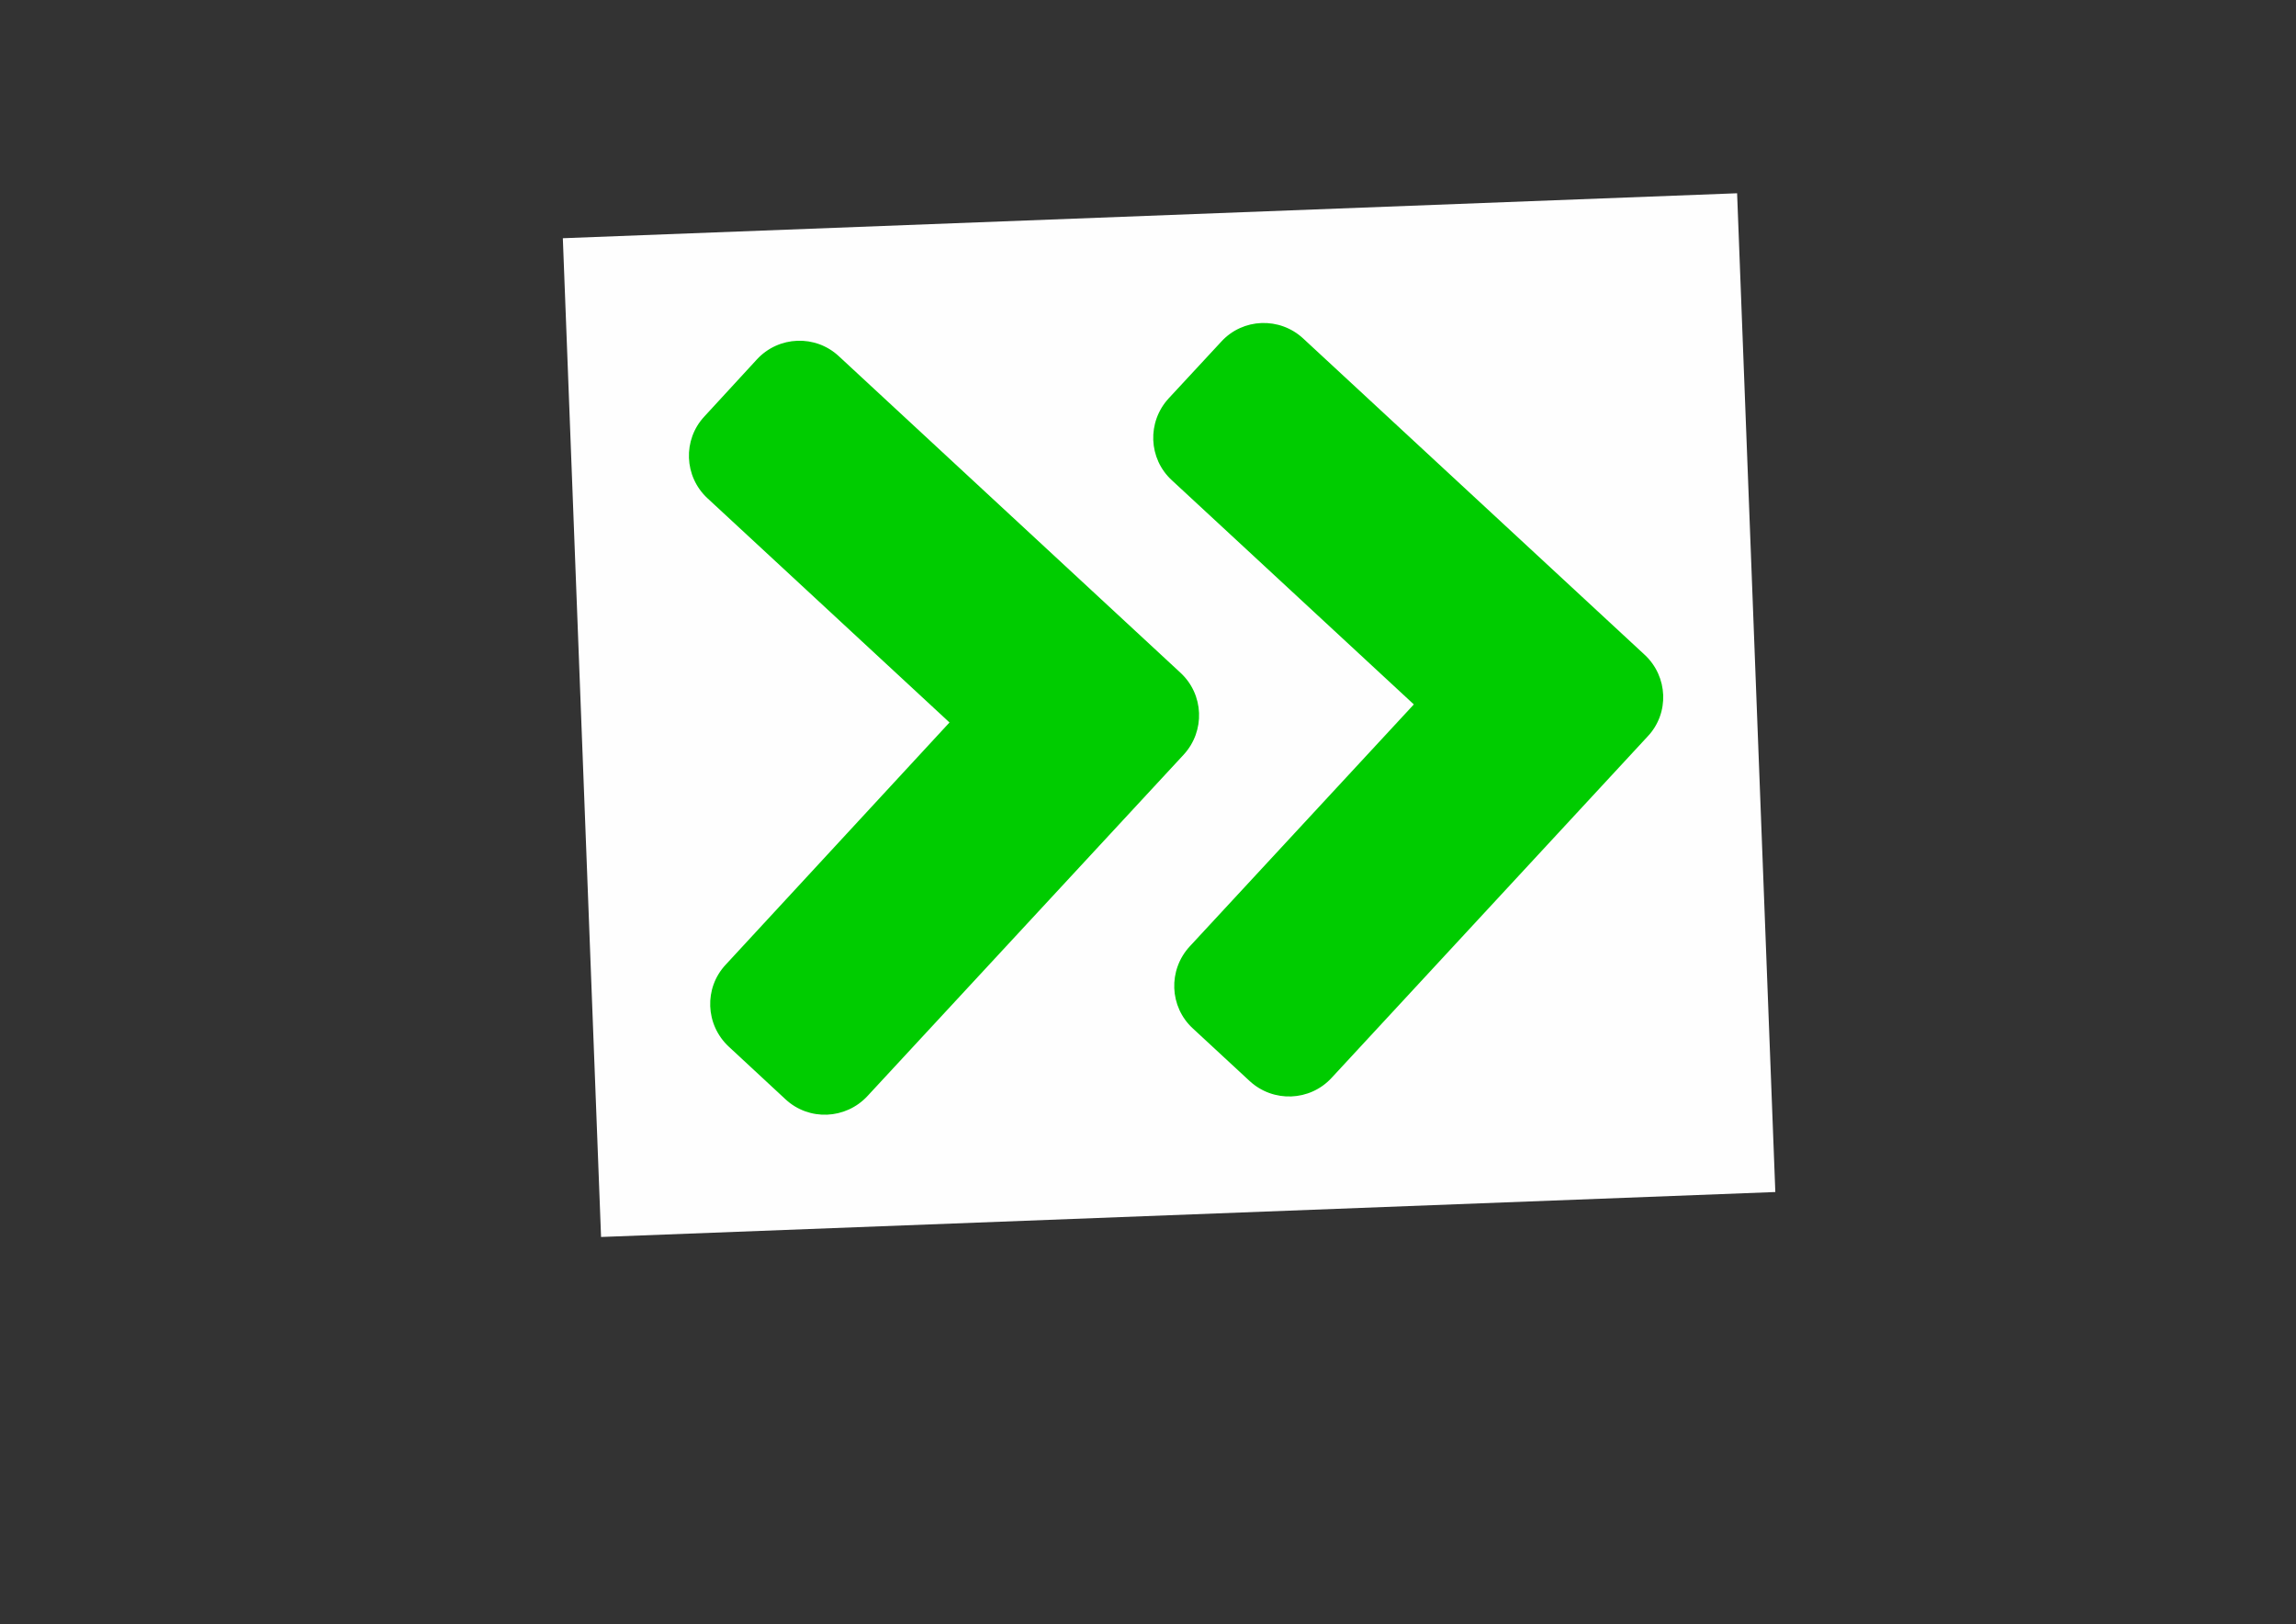
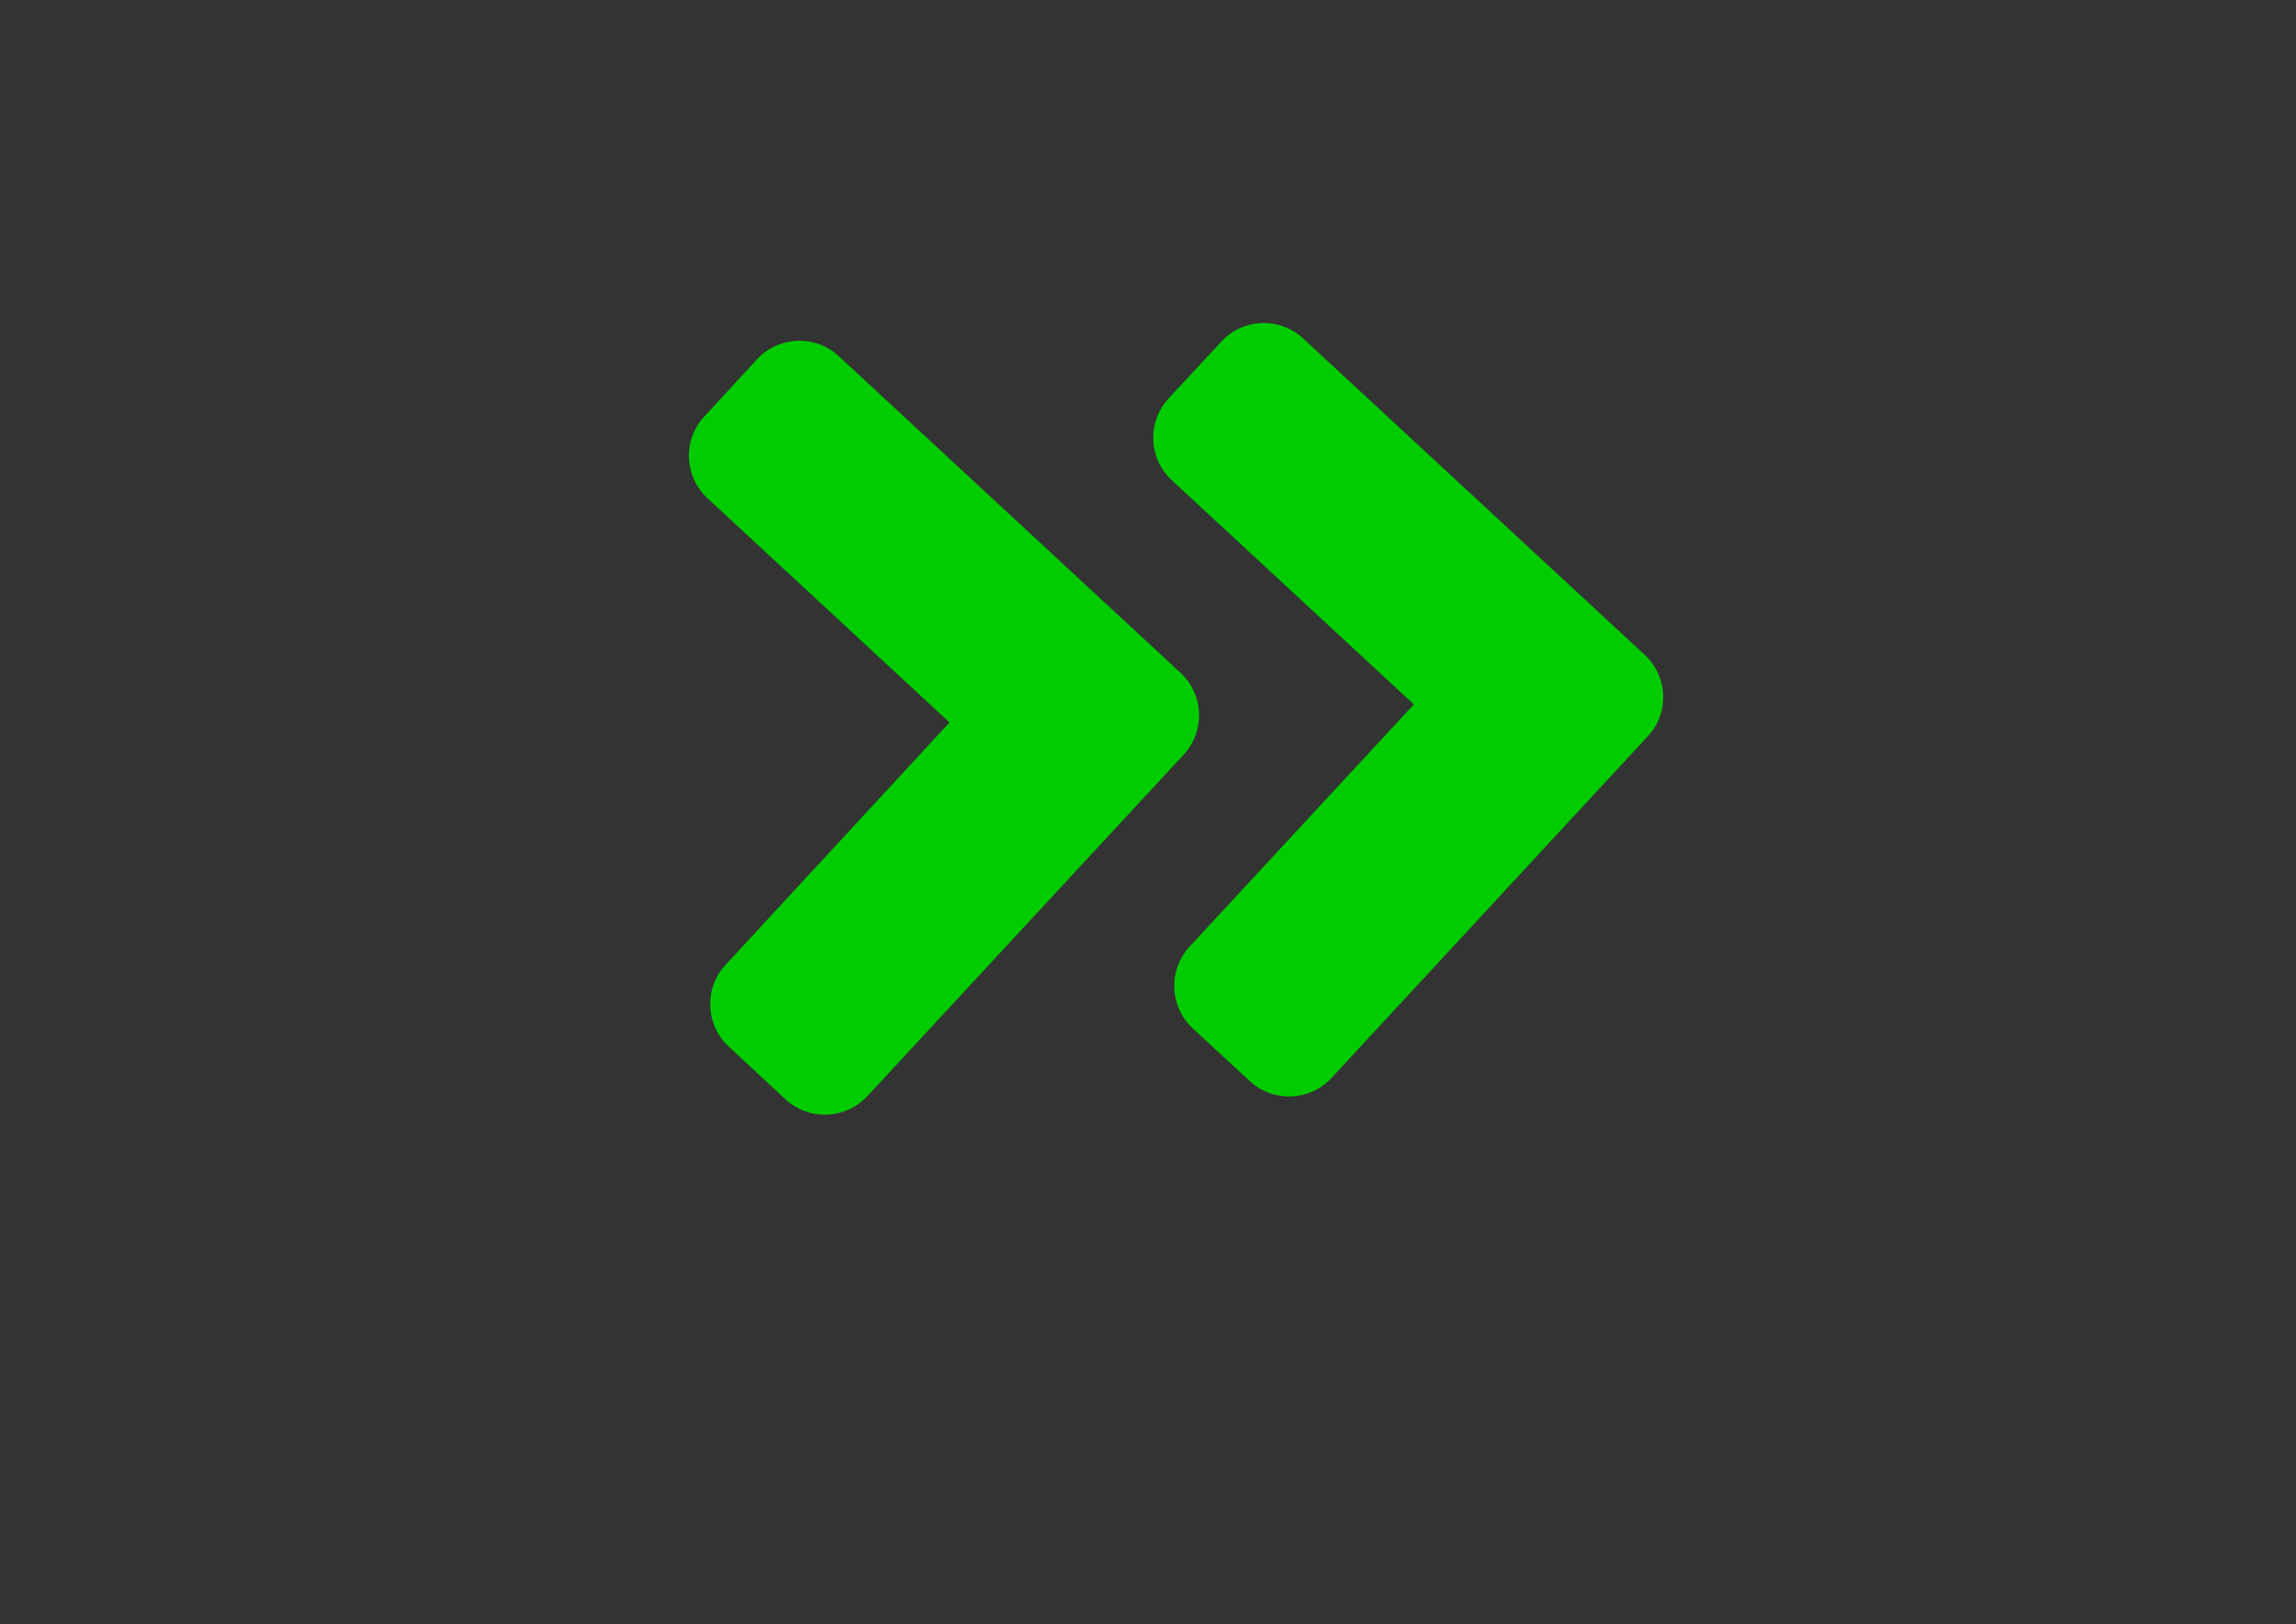
<svg xmlns="http://www.w3.org/2000/svg" xml:space="preserve" width="1189mm" height="841mm" version="1.0" style="shape-rendering:geometricPrecision; text-rendering:geometricPrecision; image-rendering:optimizeQuality; fill-rule:evenodd; clip-rule:evenodd" viewBox="0 0 118900 84100">
  <rect x="0" y="0" width="118900" height="84100" fill="#333333" stroke="none" />
  <defs>
    <style type="text/css">
   
    .fil1 {fill:#00CC00}
    .fil0 {fill:#FEFEFE}
   
  </style>
  </defs>
  <g id="Layer_x0020_1">
    <g id="_2307347508480">
-       <rect class="fil0" transform="matrix(-3.997 0.153 -0.153 -3.997 91936.7 61719.6)" width="15214" height="12938" />
      <path class="fil1" d="M61296 39076l-16373 17674c-1133,1220 -3033,1297 -4246,167l-2934 -2722c-1221,-1133 -1294,-3036 -162,-4246l11590 -12541 -12530 -11606c-1221,-1127 -1292,-3033 -162,-4240l2719 -2954c1130,-1223 3036,-1294 4248,-159l17674 16373c1232,1127 1305,3031 176,4254l0 0zm23870 -5177l-17677 -16371c-1220,-1132 -3126,-1061 -4242,159l-2722 2935c-1133,1226 -1059,3130 164,4248l12528 11603 -11604 12528c-1132,1226 -1059,3129 159,4248l2940 2722c1223,1130 3127,1056 4248,-165l16368 -17679c1132,-1198 1059,-3101 -162,-4228l0 0z" />
    </g>
  </g>
</svg>